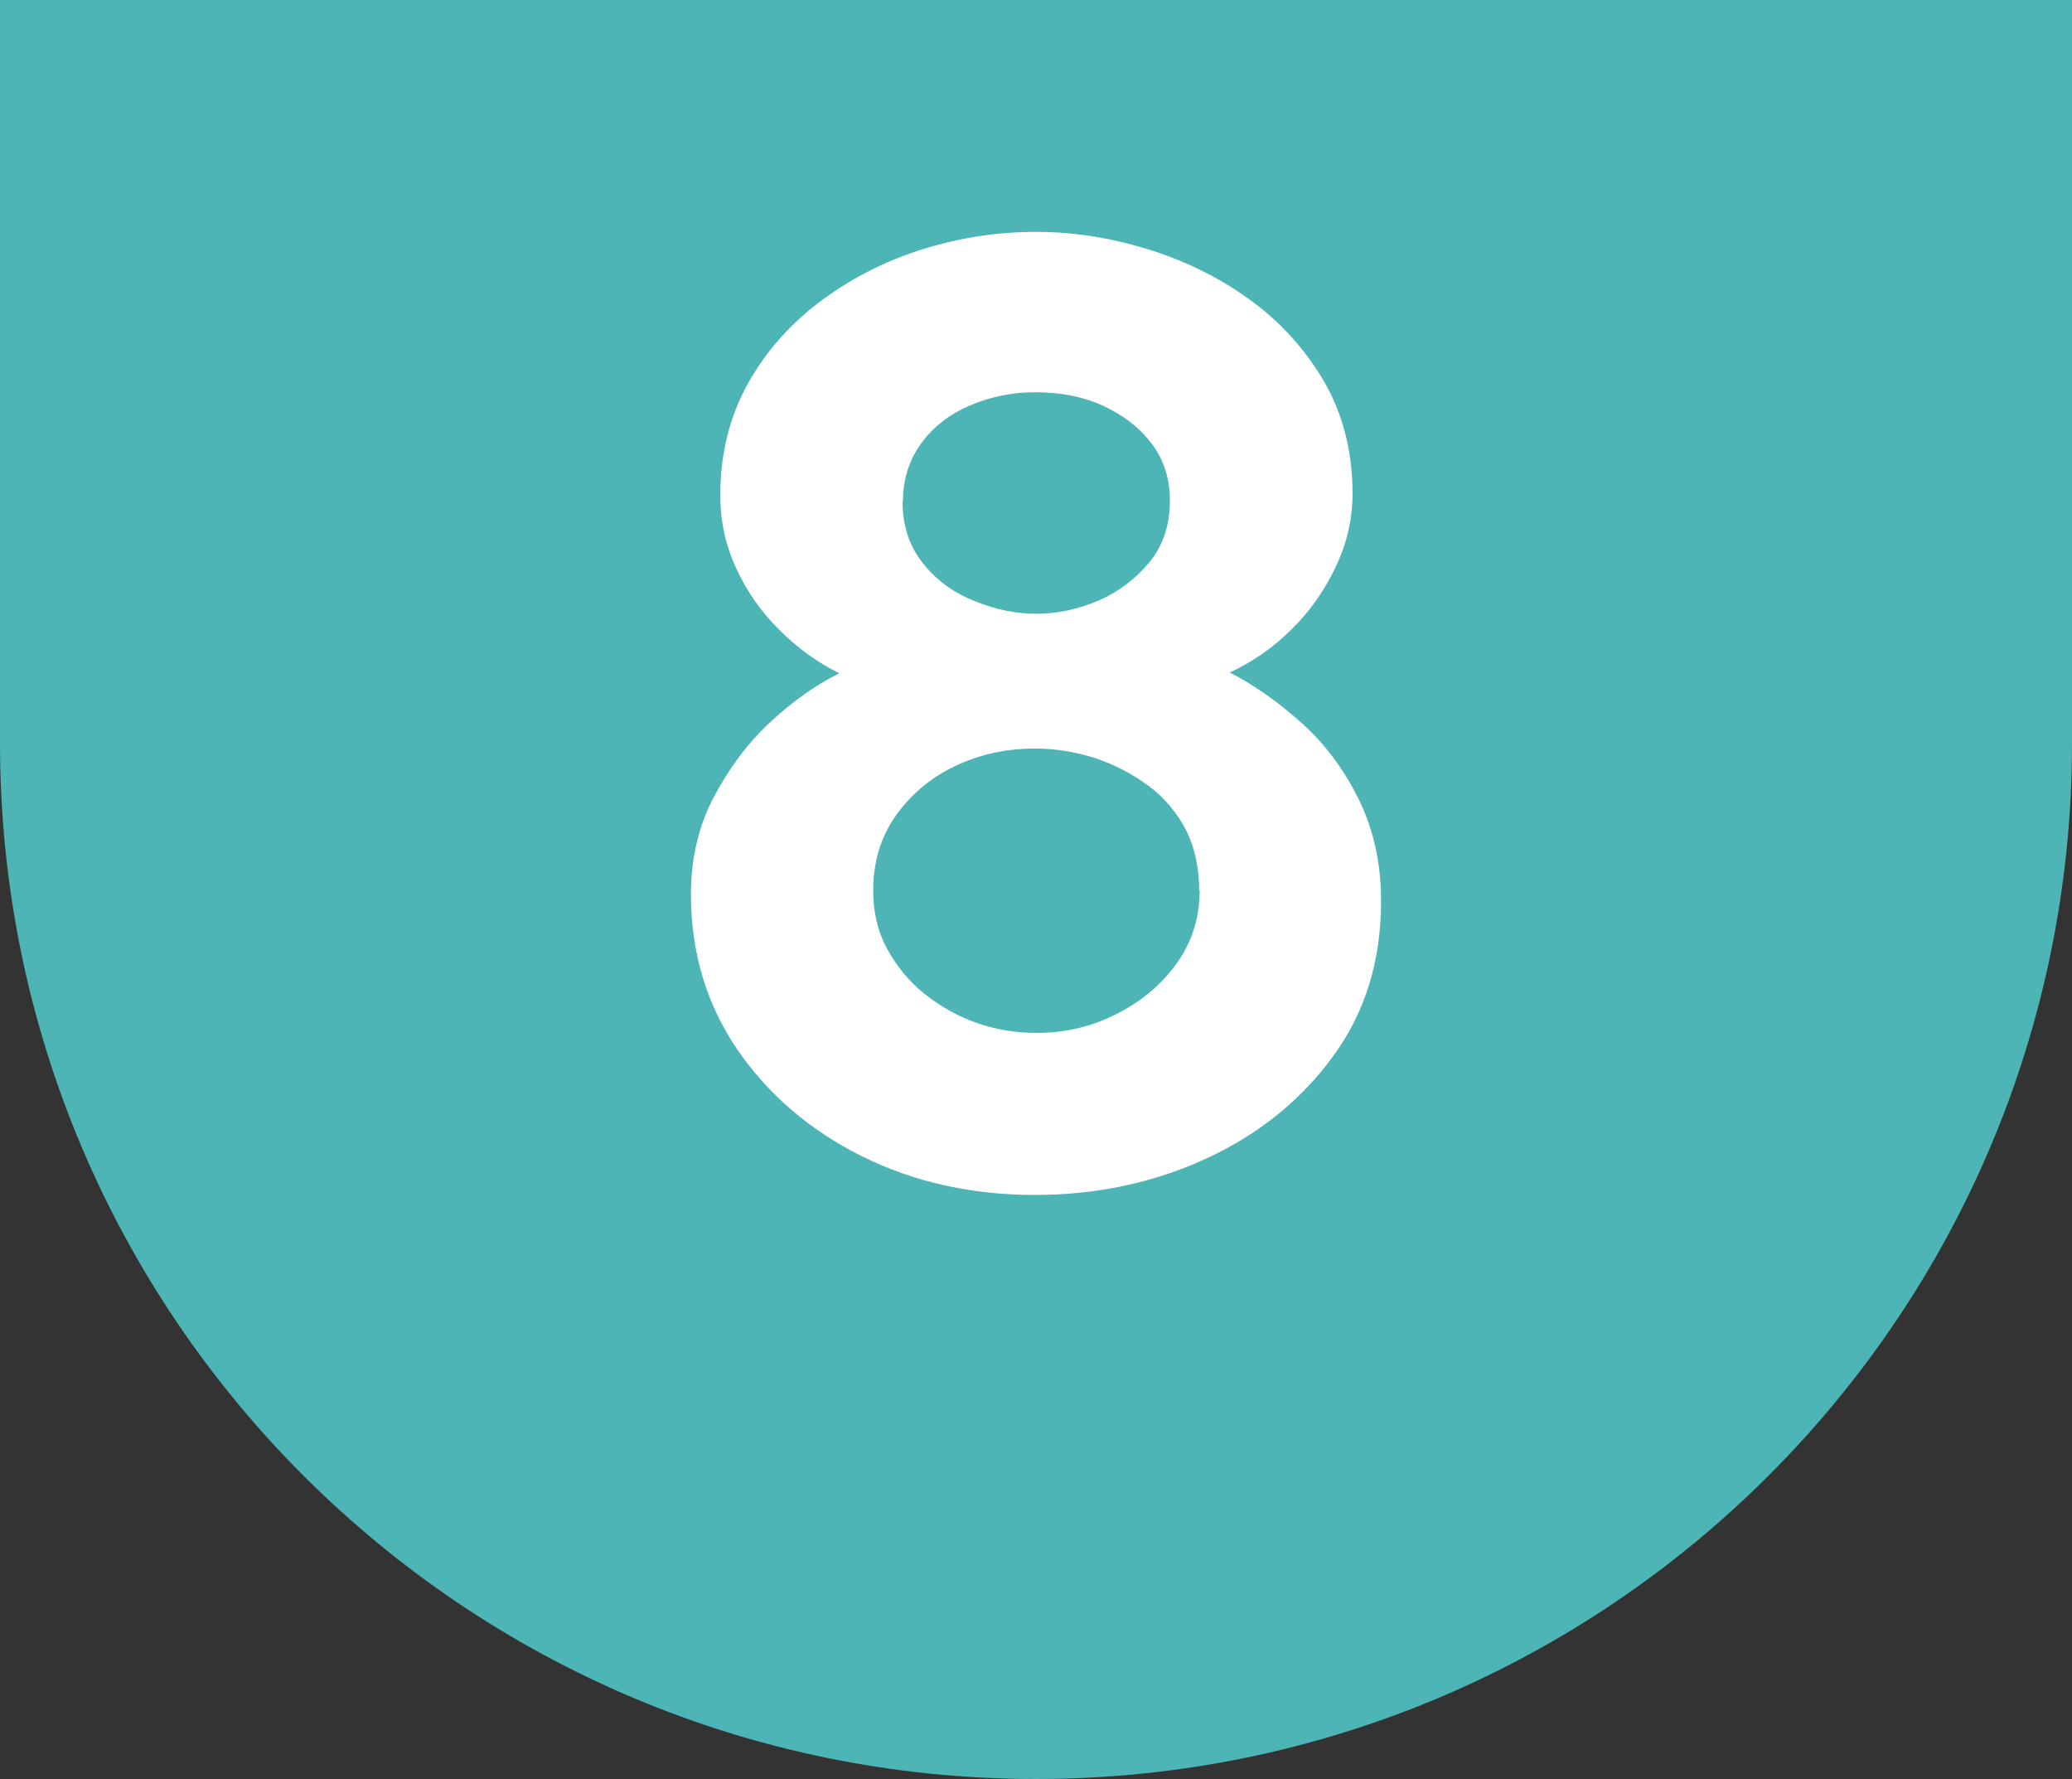
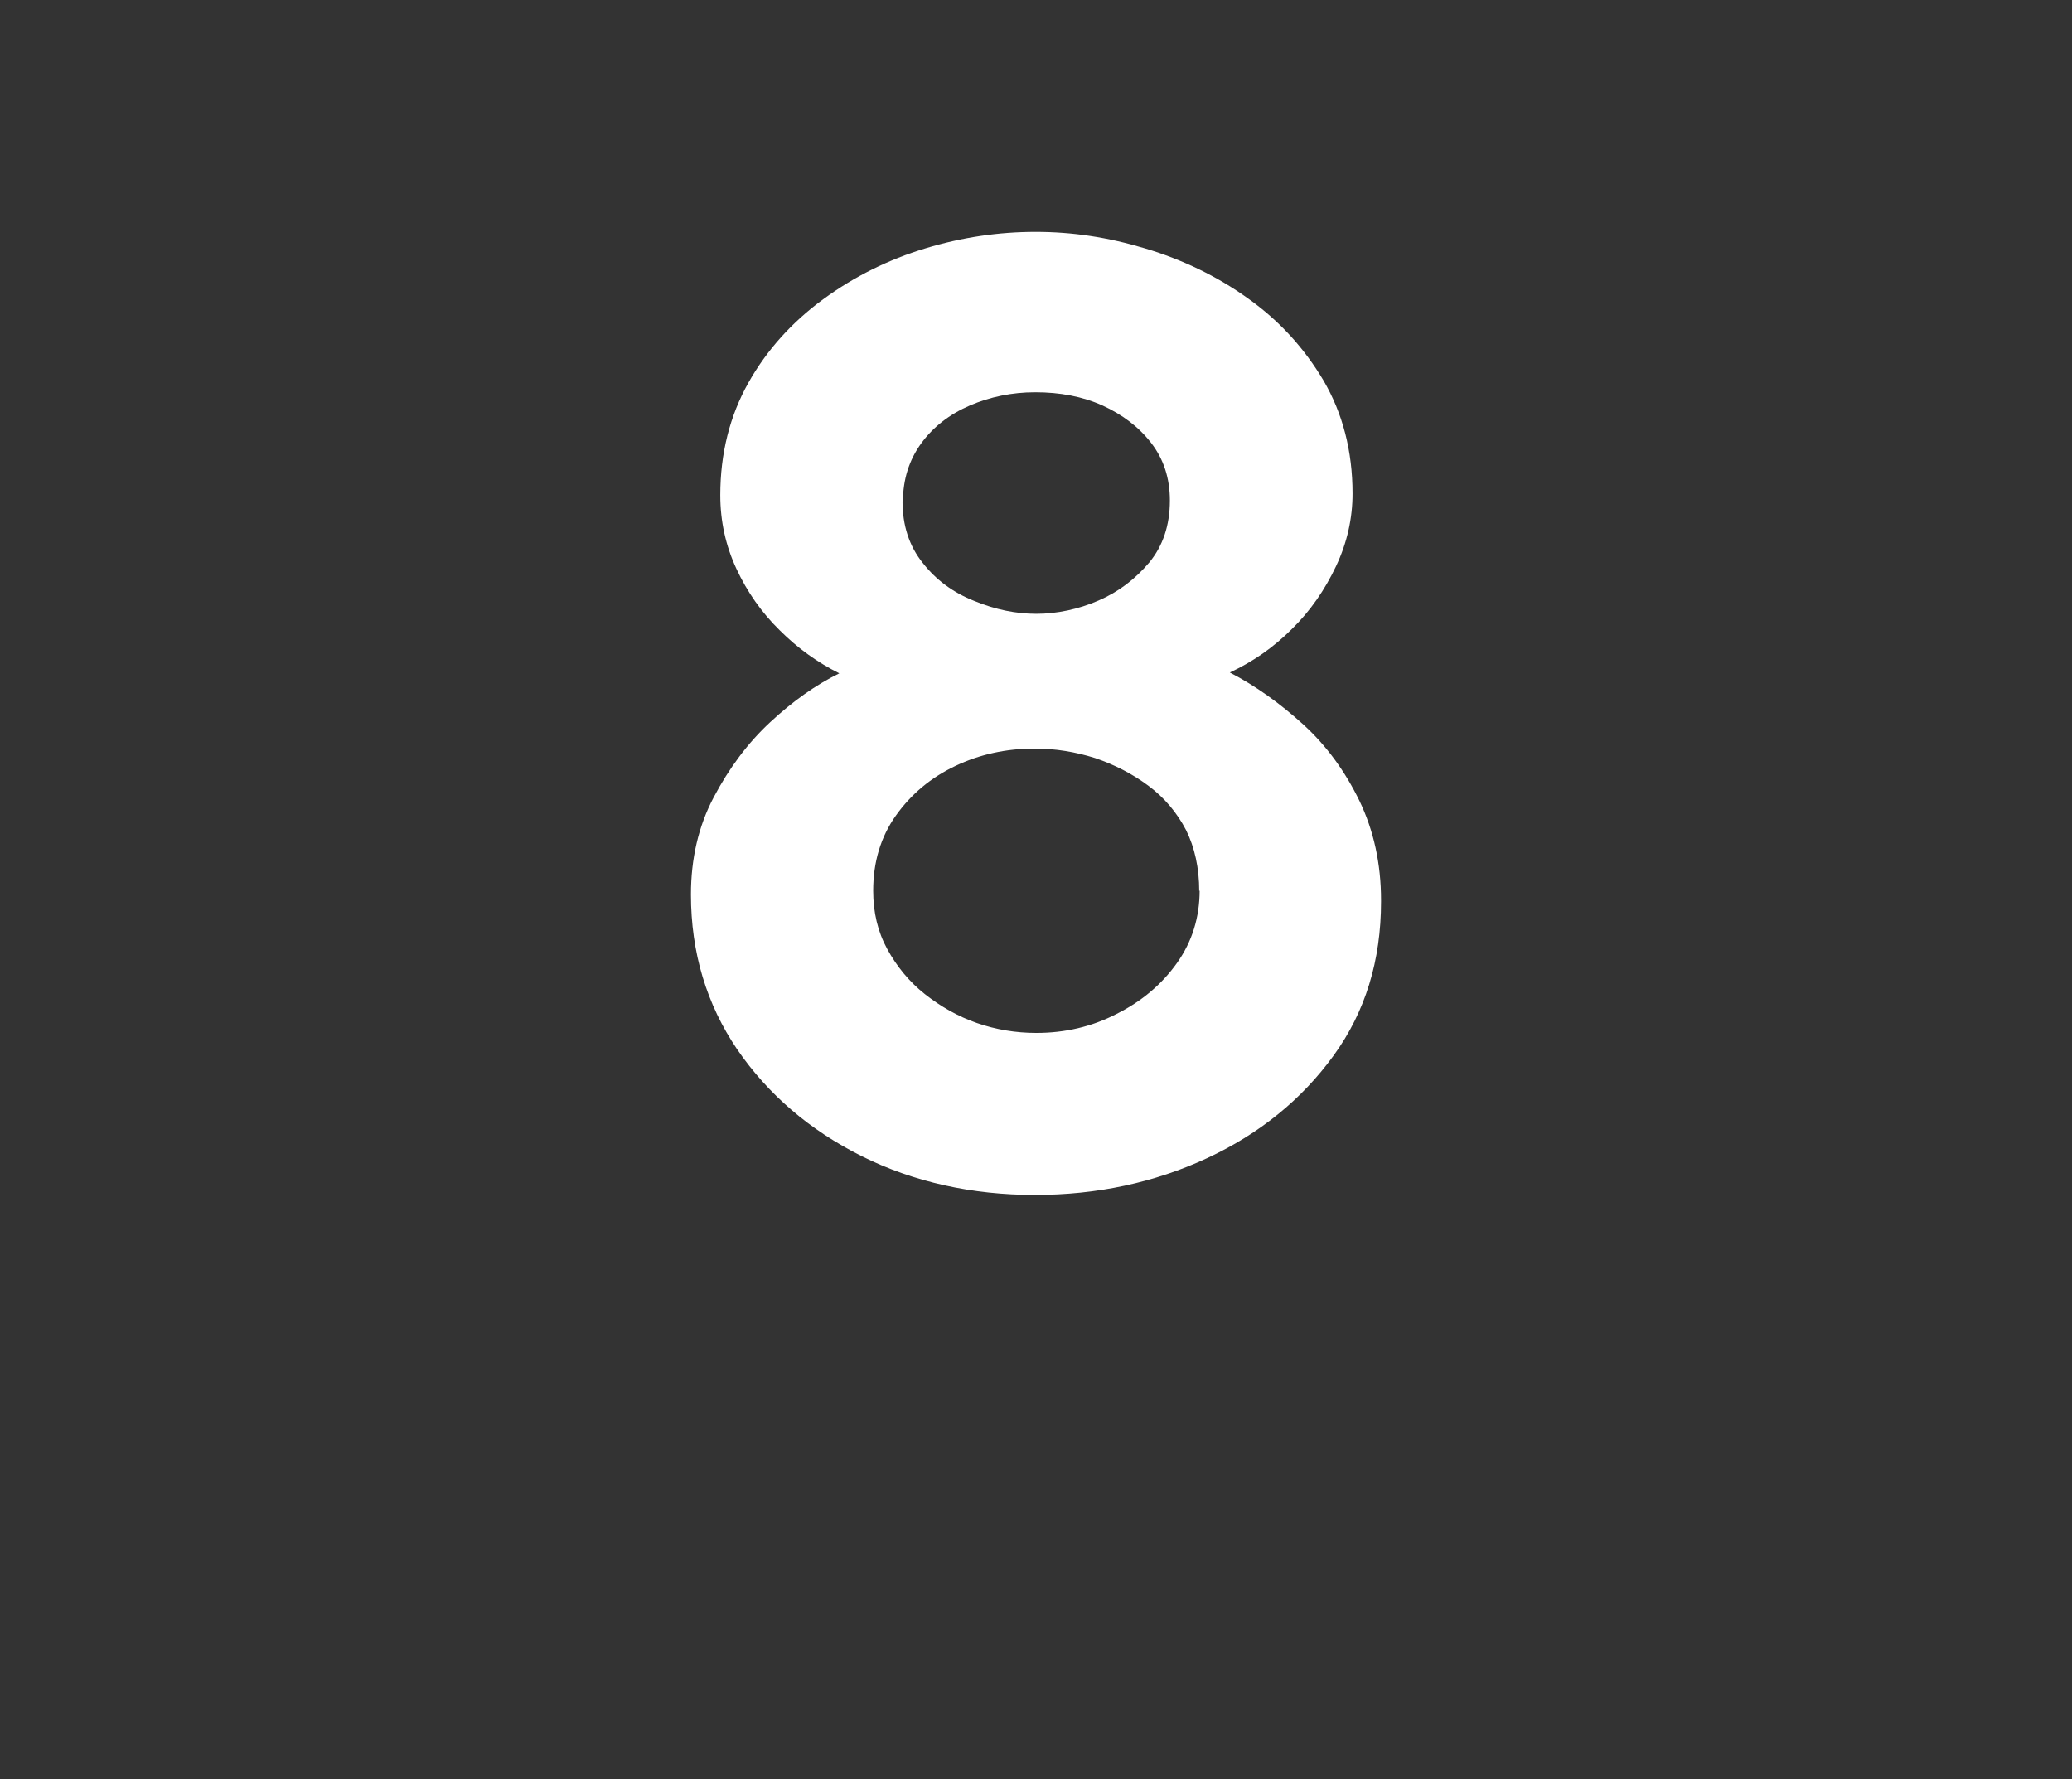
<svg xmlns="http://www.w3.org/2000/svg" id="Capa_2" viewBox="0 0 50.14 43.04">
  <rect x="0" y="0" width="50.14" height="43.04" fill="#333333" stroke="none" />
  <defs>
    <style>.cls-1{fill:#4db5b5;}.cls-1,.cls-2{stroke-width:0px;}.cls-2{fill:#fff;}</style>
  </defs>
  <g id="Capa_1-2">
-     <path class="cls-1" d="M50.14,0v17.98c0,13.84-11.22,25.06-25.07,25.06S0,31.82,0,17.98V0h50.14Z" />
    <path class="cls-2" d="M33.42,21.81c0,1.43-.38,2.67-1.15,3.73s-1.79,1.89-3.06,2.48c-1.27.59-2.66.89-4.17.89s-2.93-.31-4.19-.94c-1.26-.63-2.26-1.49-3.01-2.58-.74-1.09-1.12-2.34-1.12-3.75,0-.86.18-1.65.55-2.35.37-.7.82-1.31,1.37-1.82.55-.51,1.1-.9,1.67-1.18-.52-.26-1-.6-1.44-1.04-.44-.43-.79-.93-1.05-1.49s-.39-1.15-.39-1.78c0-1.01.23-1.92.68-2.72.45-.8,1.06-1.47,1.81-2.02.75-.55,1.58-.96,2.47-1.23.89-.27,1.78-.4,2.67-.4s1.75.13,2.65.4,1.74.67,2.49,1.21c.76.54,1.36,1.2,1.83,1.99.46.79.7,1.7.7,2.73,0,.6-.13,1.19-.4,1.76s-.62,1.08-1.07,1.52c-.44.44-.94.79-1.5,1.05.62.32,1.22.75,1.78,1.26s1.01,1.13,1.36,1.85c.34.71.52,1.51.52,2.4ZM29.02,21.56c0-.56-.11-1.06-.32-1.48-.22-.42-.52-.78-.91-1.07-.39-.29-.82-.51-1.29-.67-.48-.15-.96-.23-1.46-.23-.69,0-1.33.14-1.92.42-.59.28-1.07.68-1.44,1.2-.37.52-.55,1.13-.55,1.82,0,.52.11.99.34,1.41.23.42.53.79.91,1.09.38.3.8.54,1.26.7.46.16.94.24,1.44.24.69,0,1.34-.15,1.94-.46.6-.3,1.09-.71,1.46-1.23.37-.52.55-1.11.55-1.76ZM21.84,12.13c0,.58.16,1.08.49,1.49.32.41.74.72,1.25.92.51.21,1.01.31,1.5.31s1.02-.11,1.5-.32c.49-.21.89-.52,1.23-.92.33-.4.5-.9.5-1.5,0-.54-.15-1-.45-1.39-.3-.39-.7-.69-1.18-.91-.49-.22-1.03-.32-1.63-.32-.56,0-1.09.11-1.58.32s-.89.52-1.18.92-.44.87-.44,1.41Z" />
  </g>
</svg>